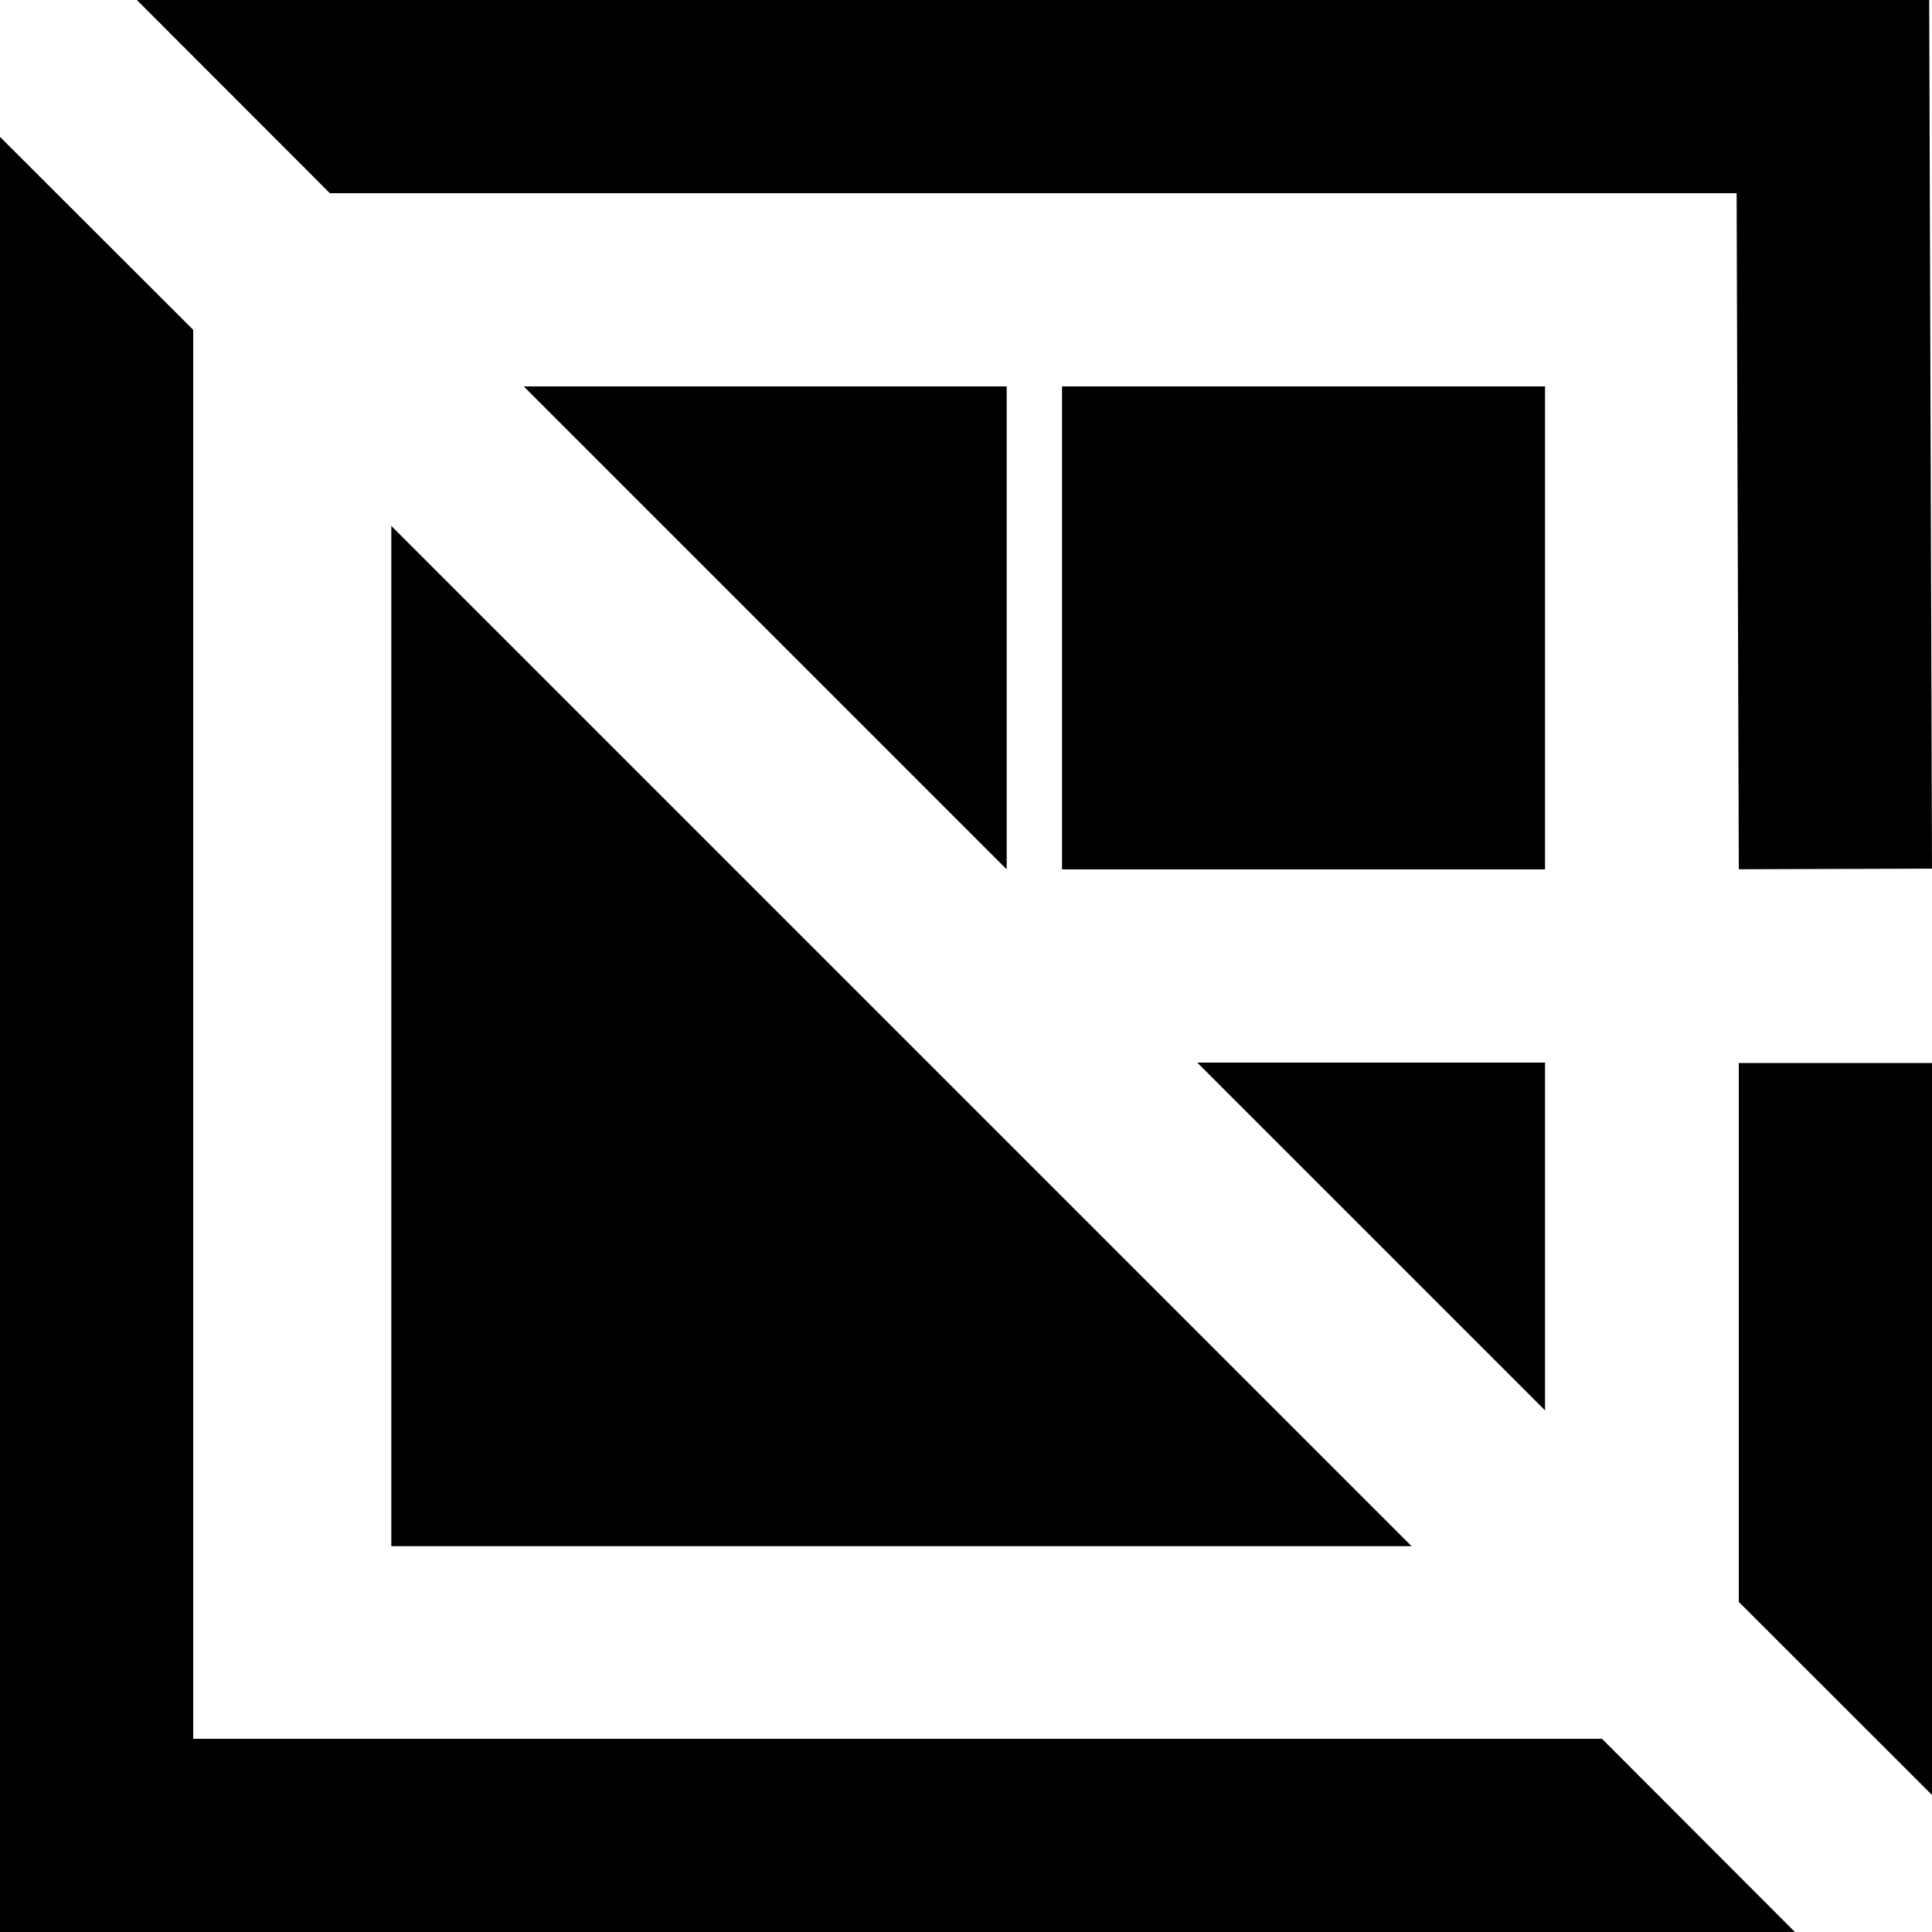
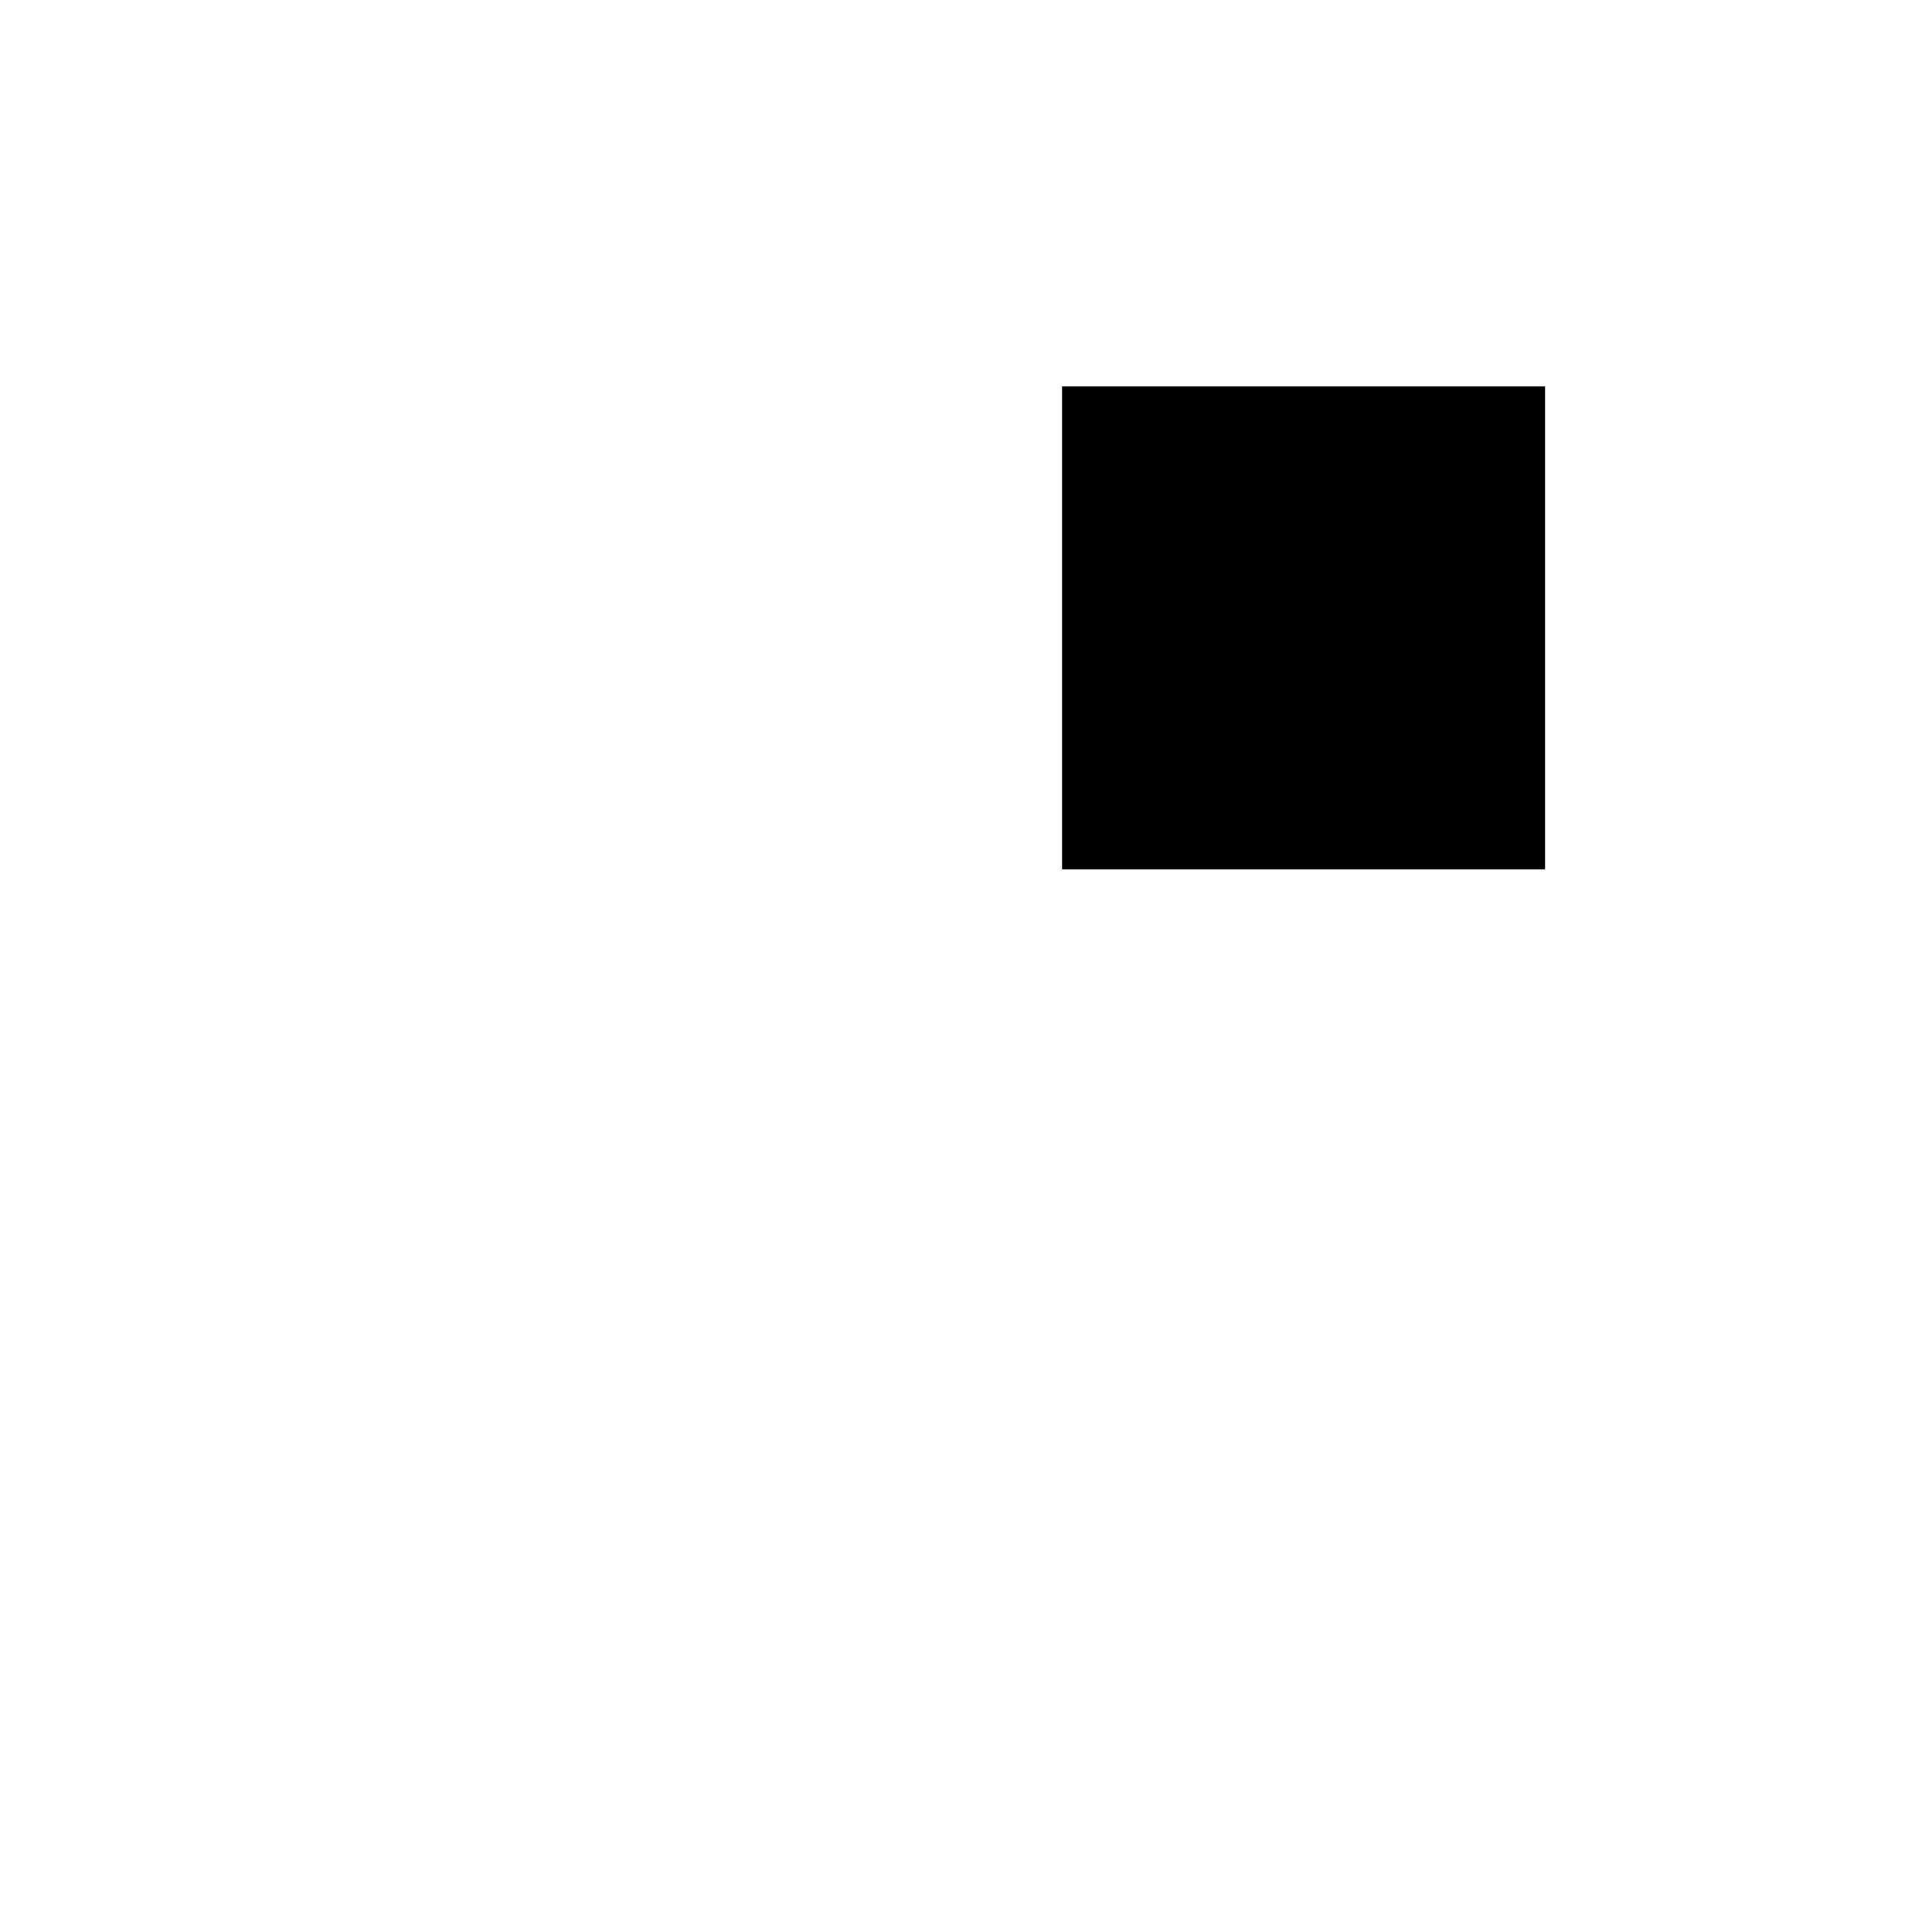
<svg xmlns="http://www.w3.org/2000/svg" xmlns:ns1="http://sodipodi.sourceforge.net/DTD/sodipodi-0.dtd" xmlns:ns2="http://www.inkscape.org/namespaces/inkscape" width="100mm" height="100mm" viewBox="0 0 100 100" version="1.1" id="svg1" ns1:docname="nuguk.svg" ns2:version="1.4 (e7c3feb100, 2024-10-09)">
  <ns1:namedview id="namedview1" pagecolor="#ffffff" bordercolor="#666666" borderopacity="1.0" ns2:showpageshadow="2" ns2:pageopacity="0.0" ns2:pagecheckerboard="0" ns2:deskcolor="#d1d1d1" ns2:document-units="mm" showgrid="false" ns2:zoom="2.047875" ns2:cx="188.97638" ns2:cy="188.97638" ns2:window-width="1920" ns2:window-height="982" ns2:window-x="0" ns2:window-y="0" ns2:window-maximized="1" ns2:current-layer="svg1" />
  <defs id="defs1" />
  <g id="layer5" transform="translate(-55.246,-136.715)">
    <g id="g13">
-       <path style="fill-rule:evenodd" d="m 62.33,136.715 9.99,10 h 72.813 l 0.113,34.992 10,-0.031 -0.145,-44.961 z m -7.084,7.084 v 92.916 h 92.905 l -9.986,-10 H 65.246 v -72.927 z m 90,47.938 v 27.893 l 10,9.992 v -37.886 z" id="path4276-9-5-9-6" />
-       <path id="rect13-0-1-2-0" style="display:inline;fill:#000000;fill-opacity:1;stroke:none;stroke-width:0.51;stroke-opacity:0.5;paint-order:fill markers stroke" d="m 82.353,156.715 h 25 v 25 z" />
      <path id="rect13-0-1-2" style="display:inline;fill:#000000;fill-opacity:1;stroke:none;stroke-width:0.51;stroke-opacity:0.5;paint-order:fill markers stroke" d="m 110.216,156.715 h 25 v 25 h -25 z" />
-       <path id="rect13-0" style="display:inline;fill:#000000;fill-opacity:1;stroke:none;stroke-width:0.44;stroke-opacity:0.5;paint-order:fill markers stroke" d="m 75.5,163.935 52.81,52.81 H 75.5 Z" />
-       <path id="rect13-0-1-2-9" style="display:inline;fill:#000000;fill-opacity:1;stroke:none;stroke-width:0.367;stroke-opacity:0.5;paint-order:fill markers stroke" d="m 117.216,191.715 h 18 v 18 z" />
    </g>
  </g>
</svg>